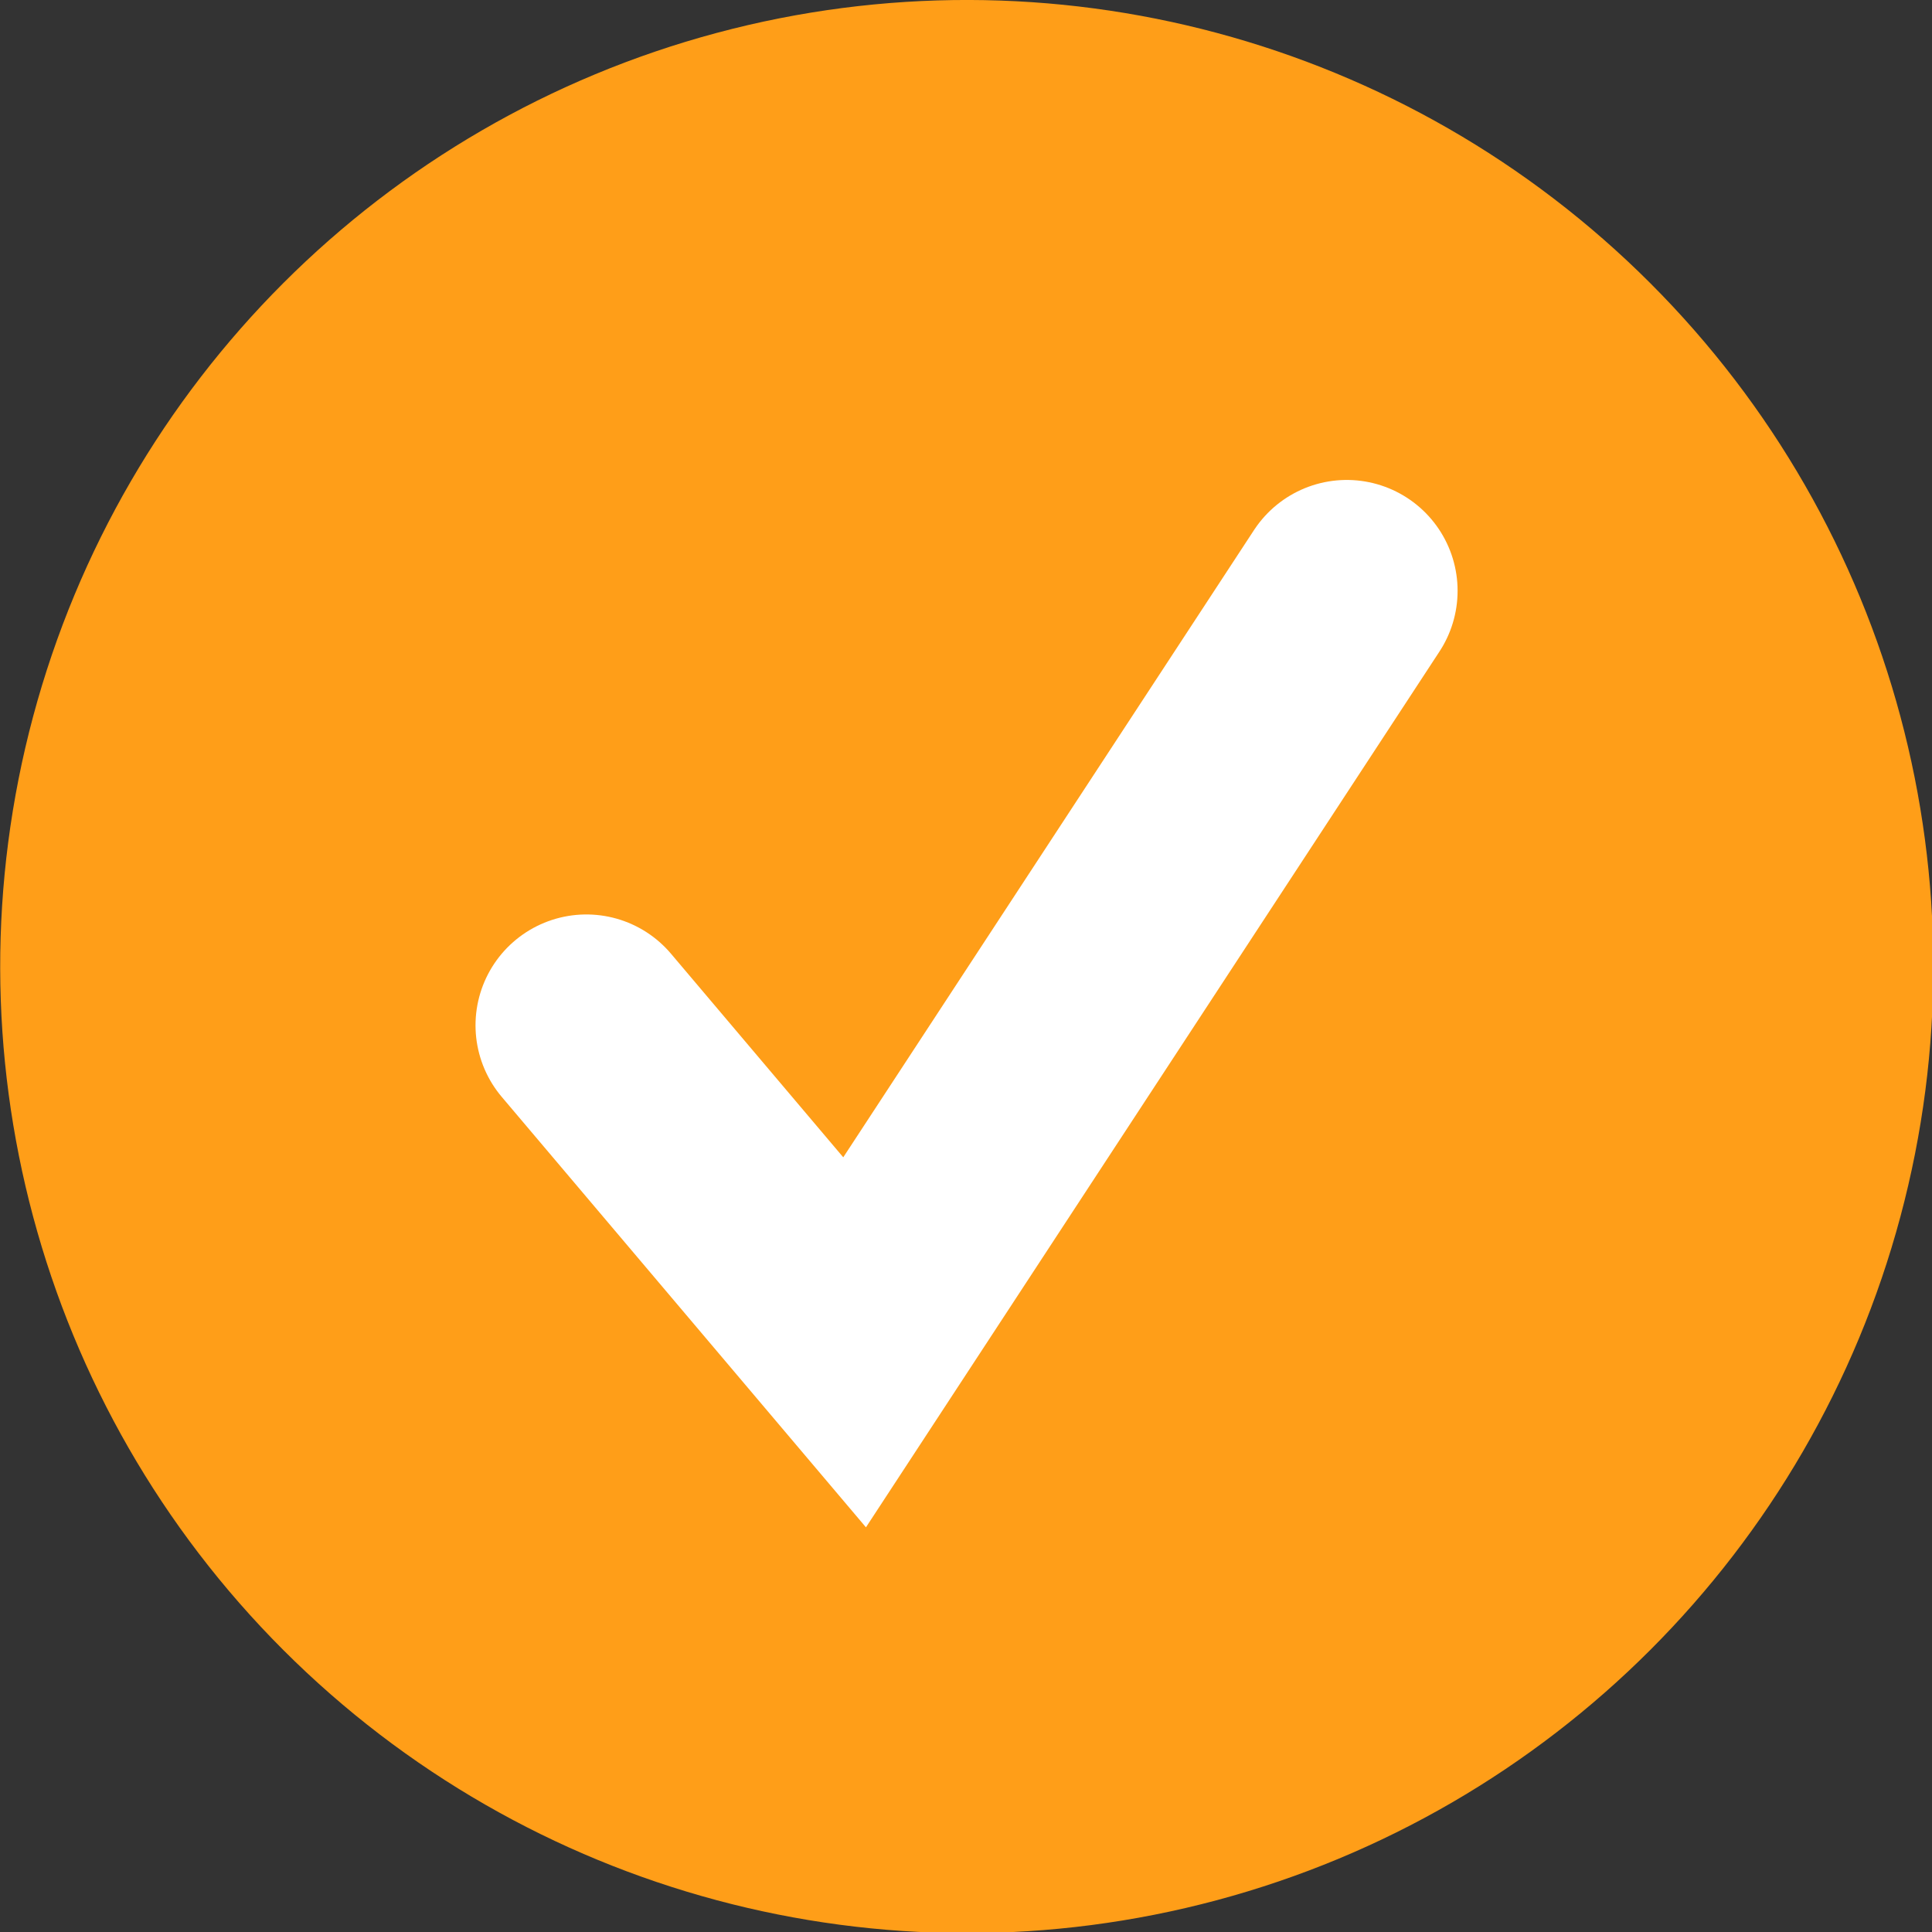
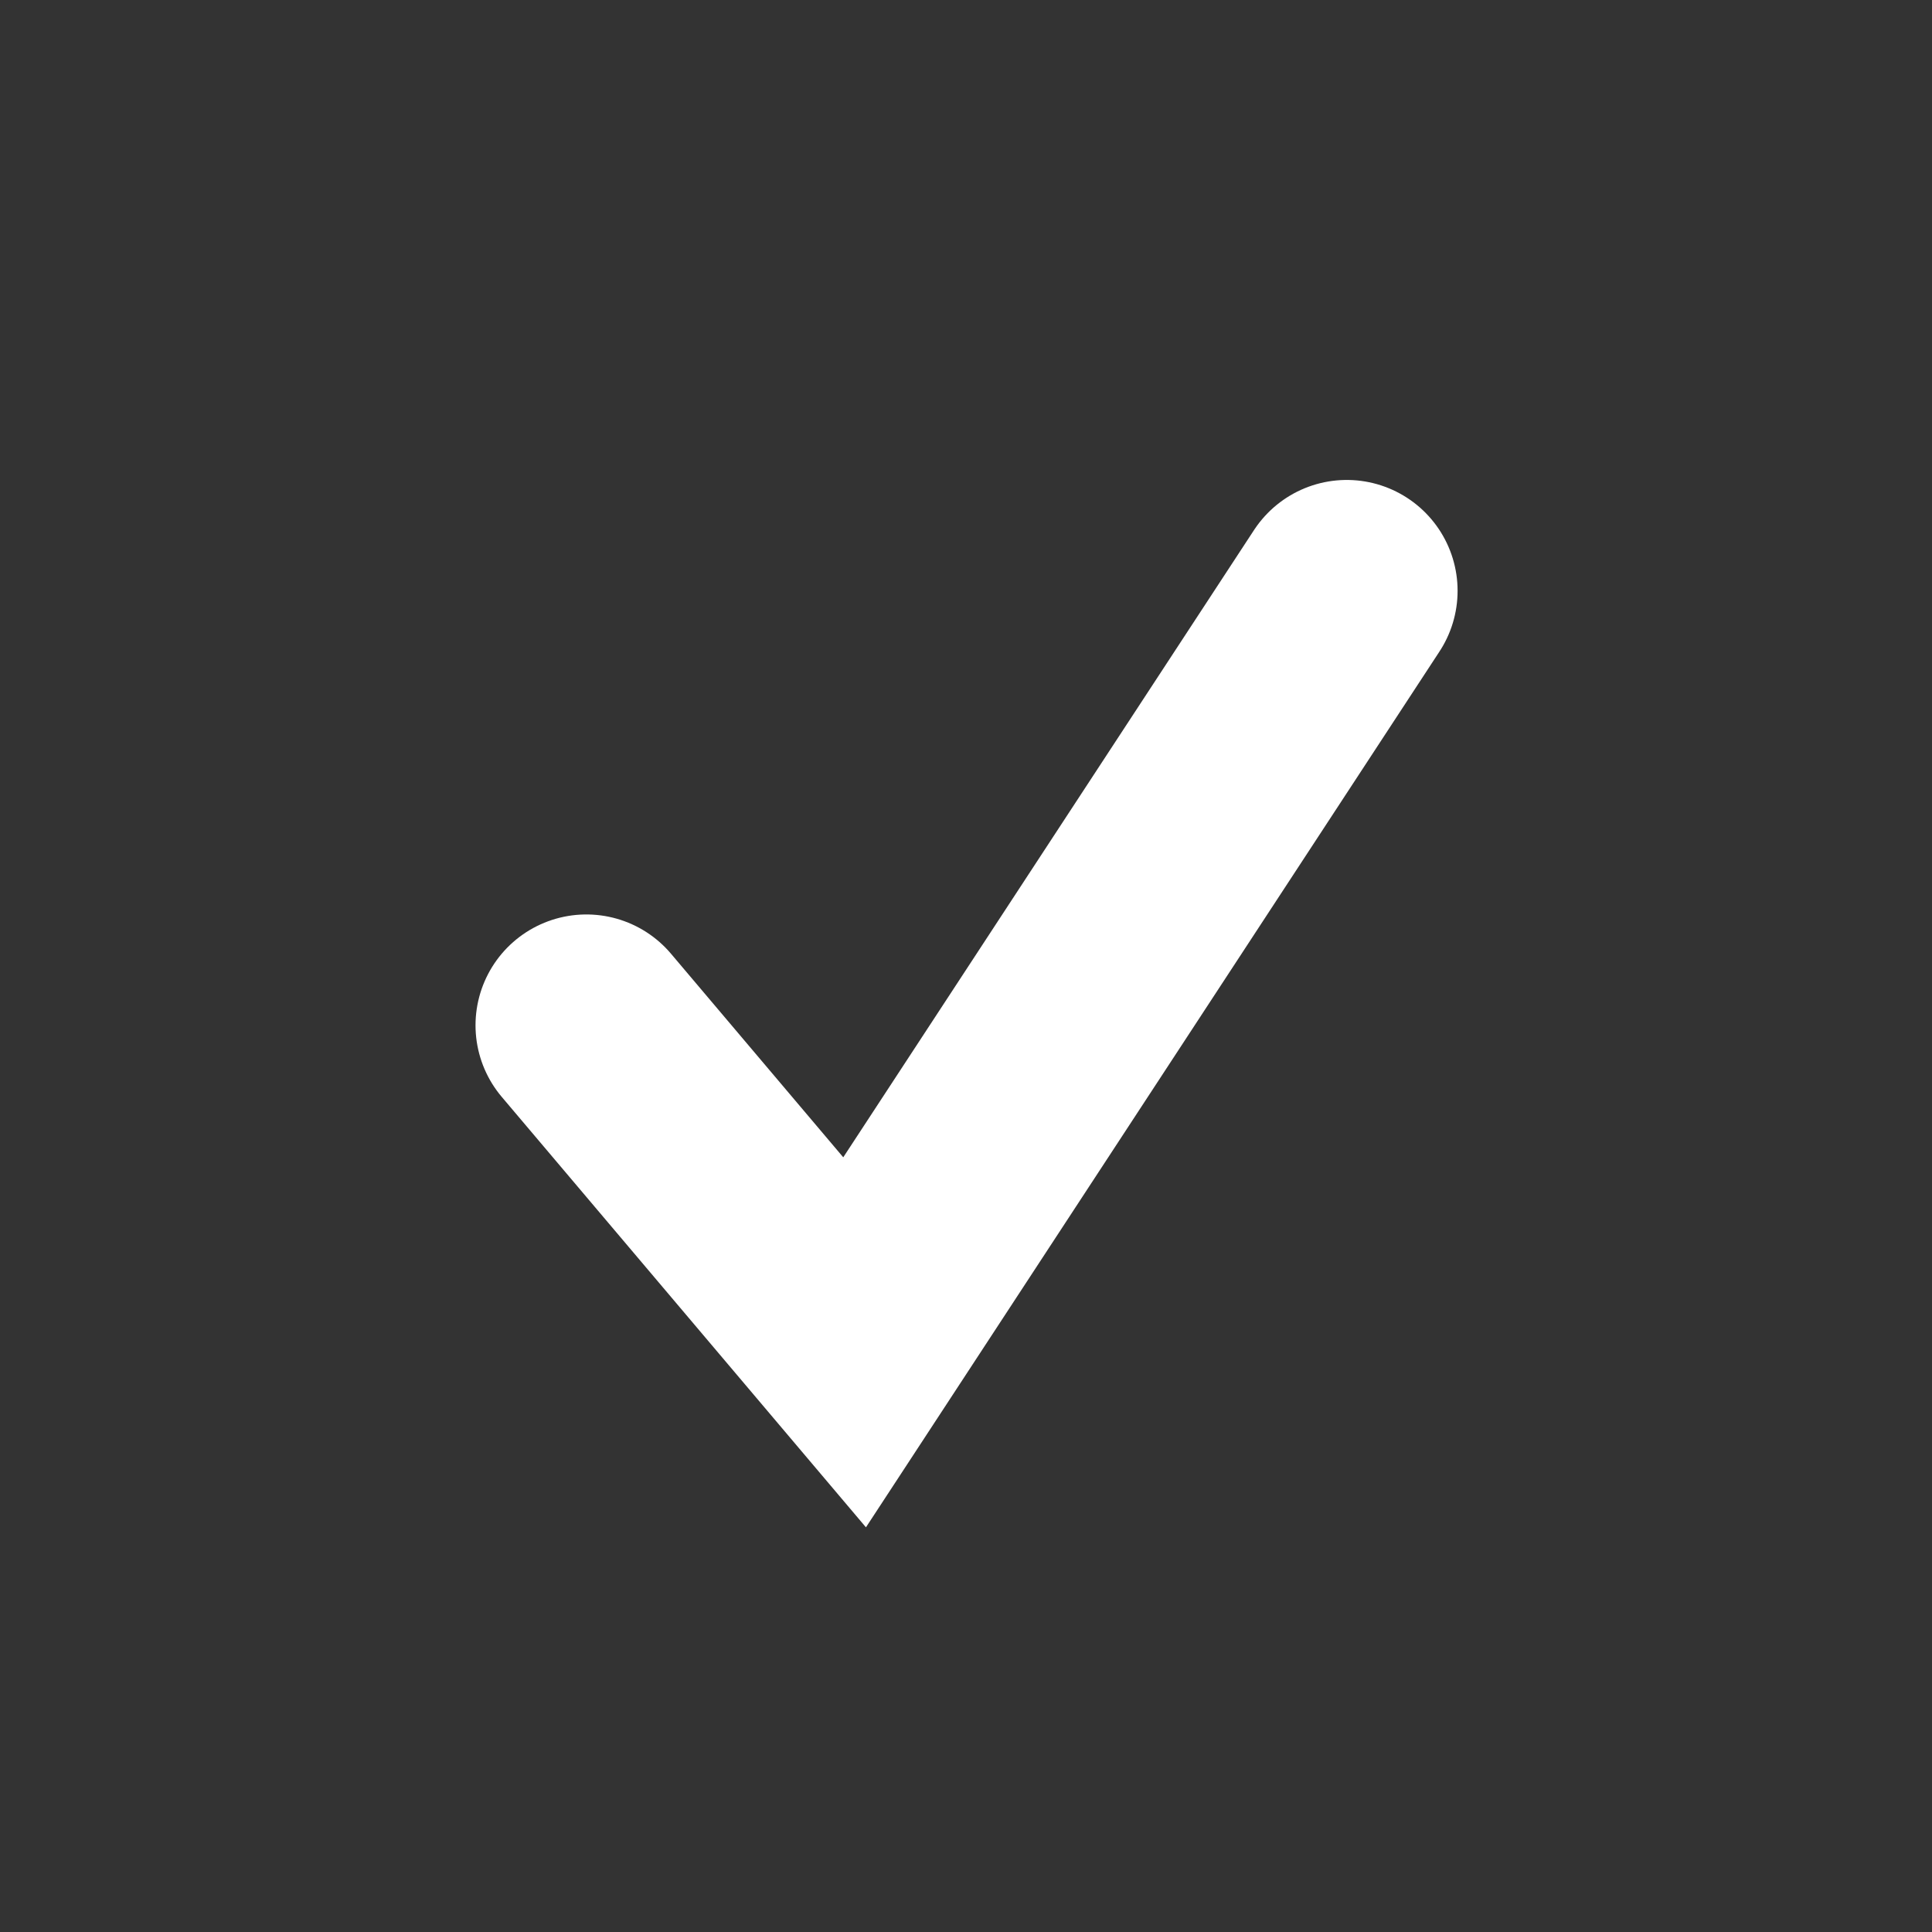
<svg xmlns="http://www.w3.org/2000/svg" id="_圖層_1" data-name="圖層 1" viewBox="0 0 17.43 17.43">
  <rect x="0" y="0" width="17.43" height="17.43" fill="#333333" stroke="none" />
  <defs>
    <style>
      .cls-1 {
        fill: #ff9e18;
      }

      .cls-2 {
        fill: none;
        stroke: #fff;
        stroke-linecap: round;
        stroke-miterlimit: 10;
        stroke-width: 2px;
      }
    </style>
  </defs>
-   <circle class="cls-1" cx="8.72" cy="8.72" r="8.72" transform="translate(-3.61 8.72) rotate(-45)" />
  <polyline class="cls-2" points="5.29 9.25 7.71 12.11 12.15 5.33" />
</svg>